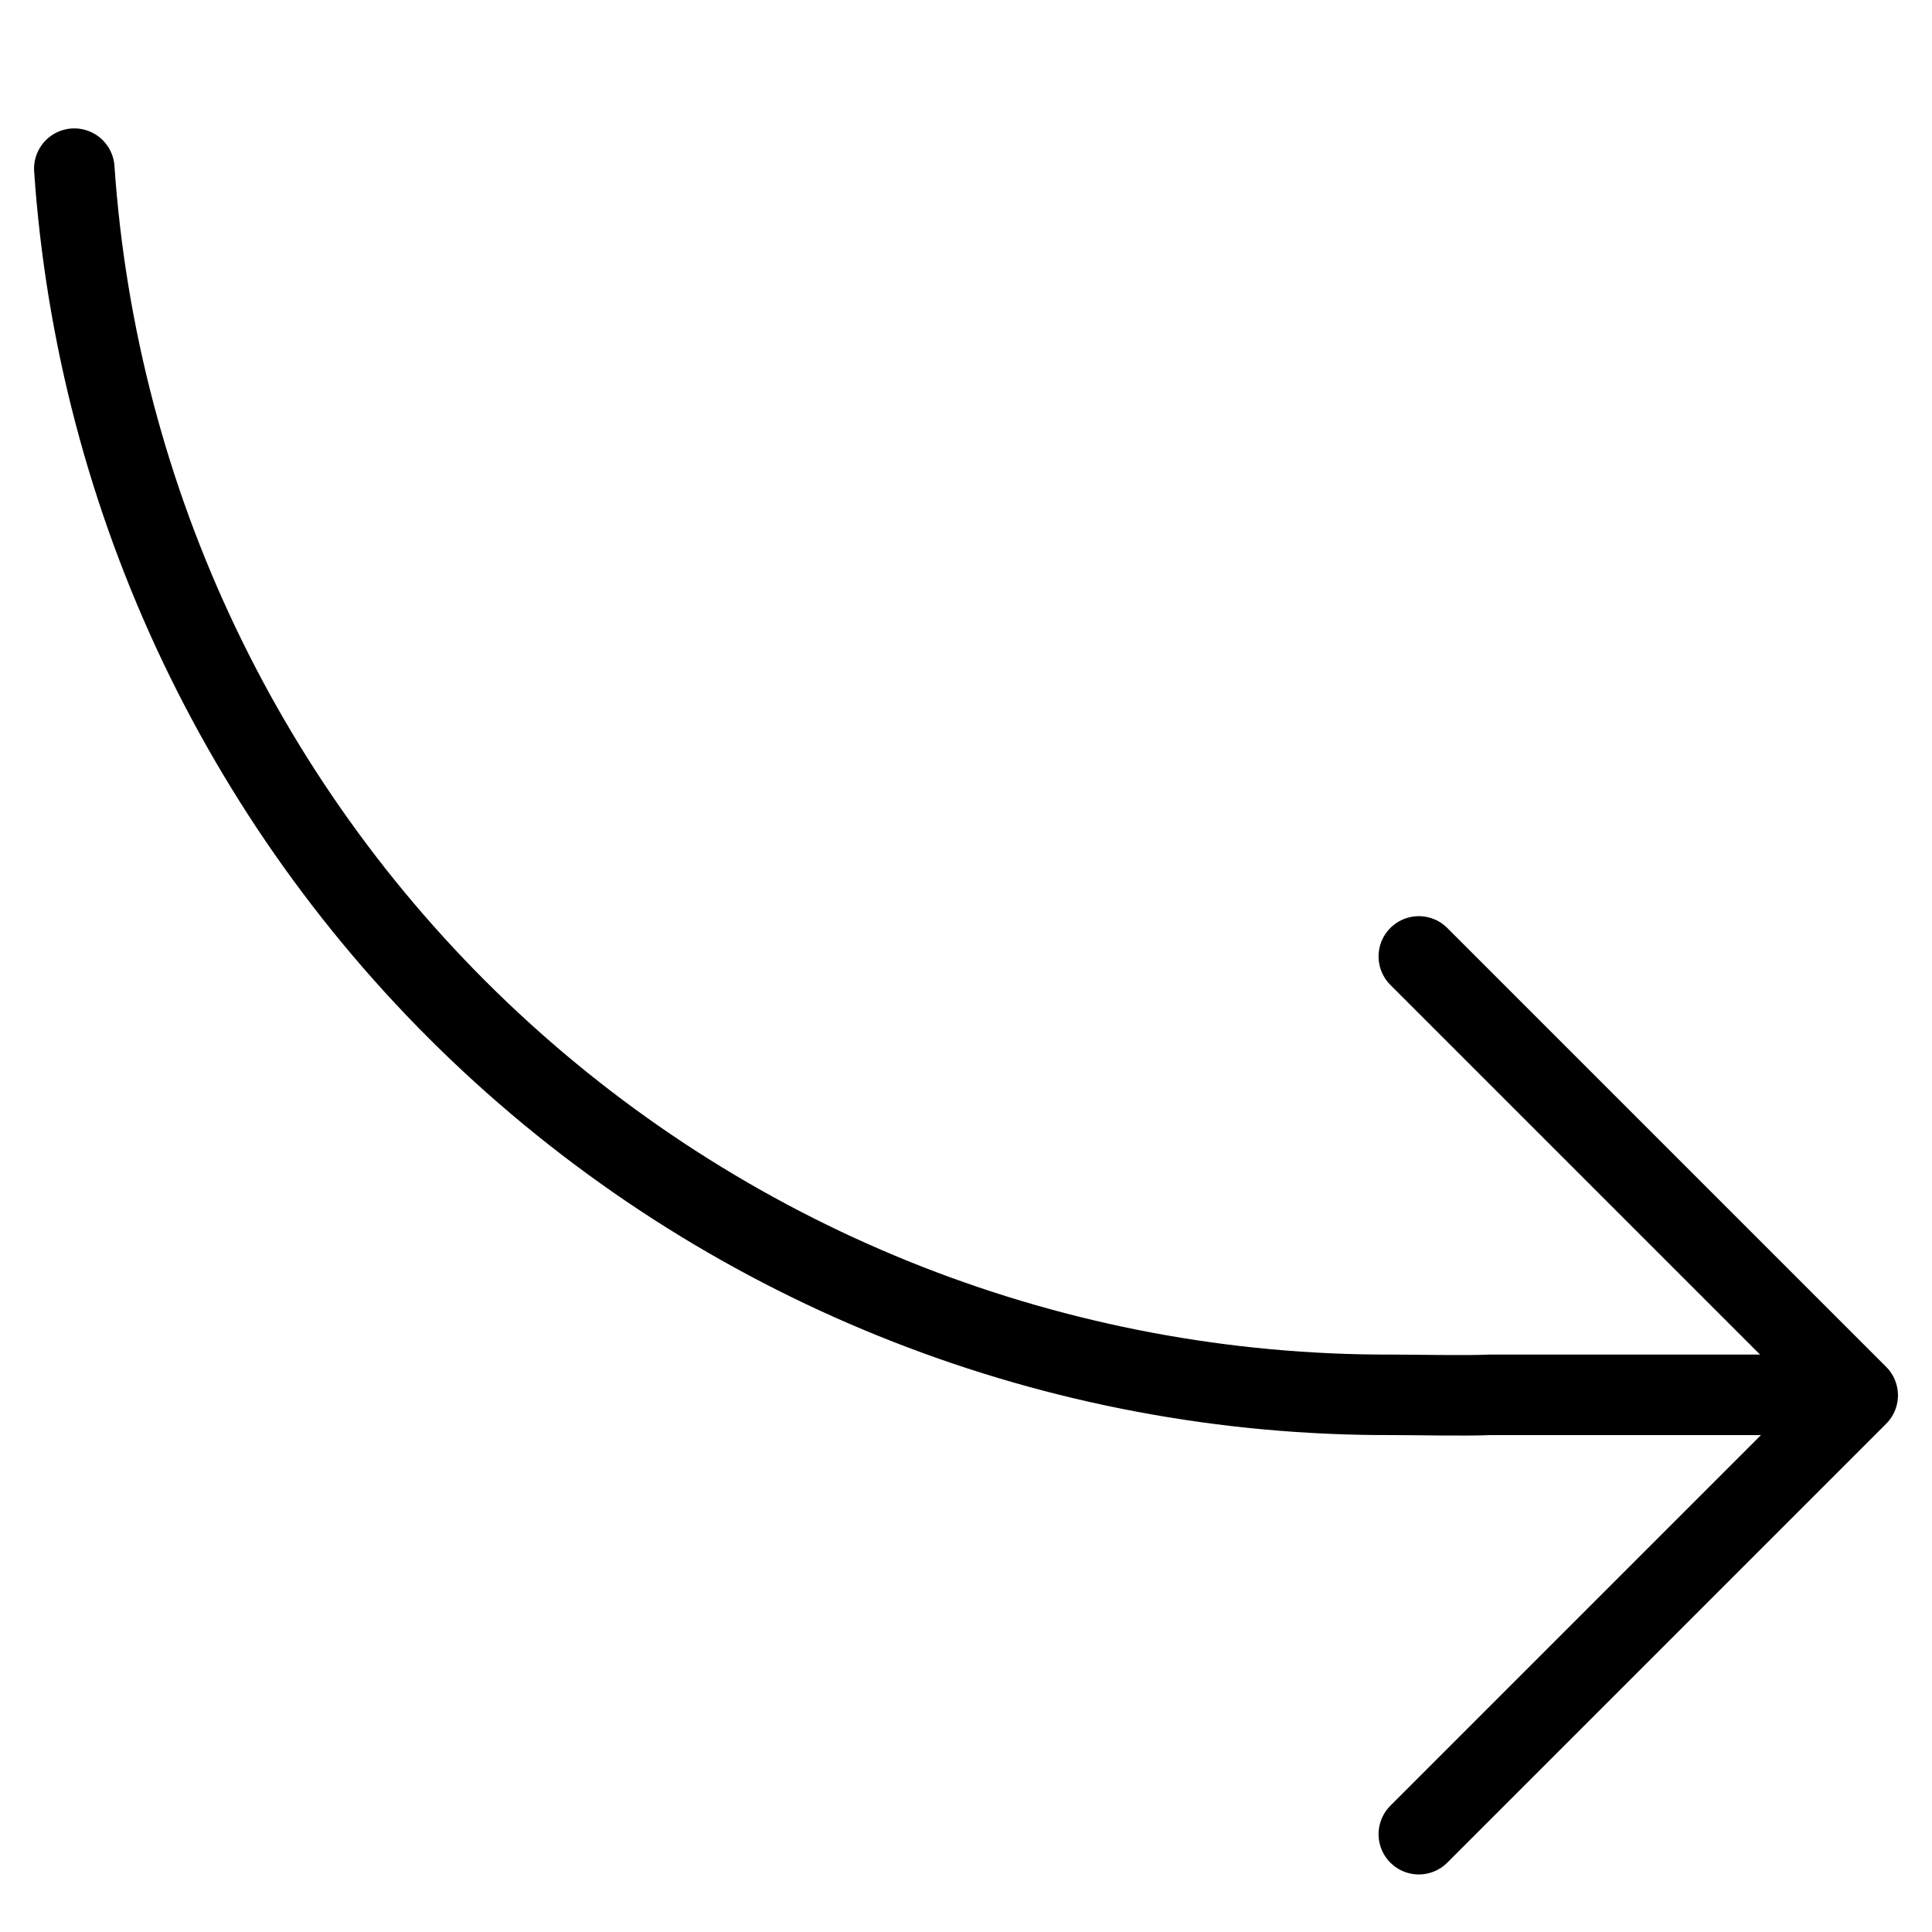
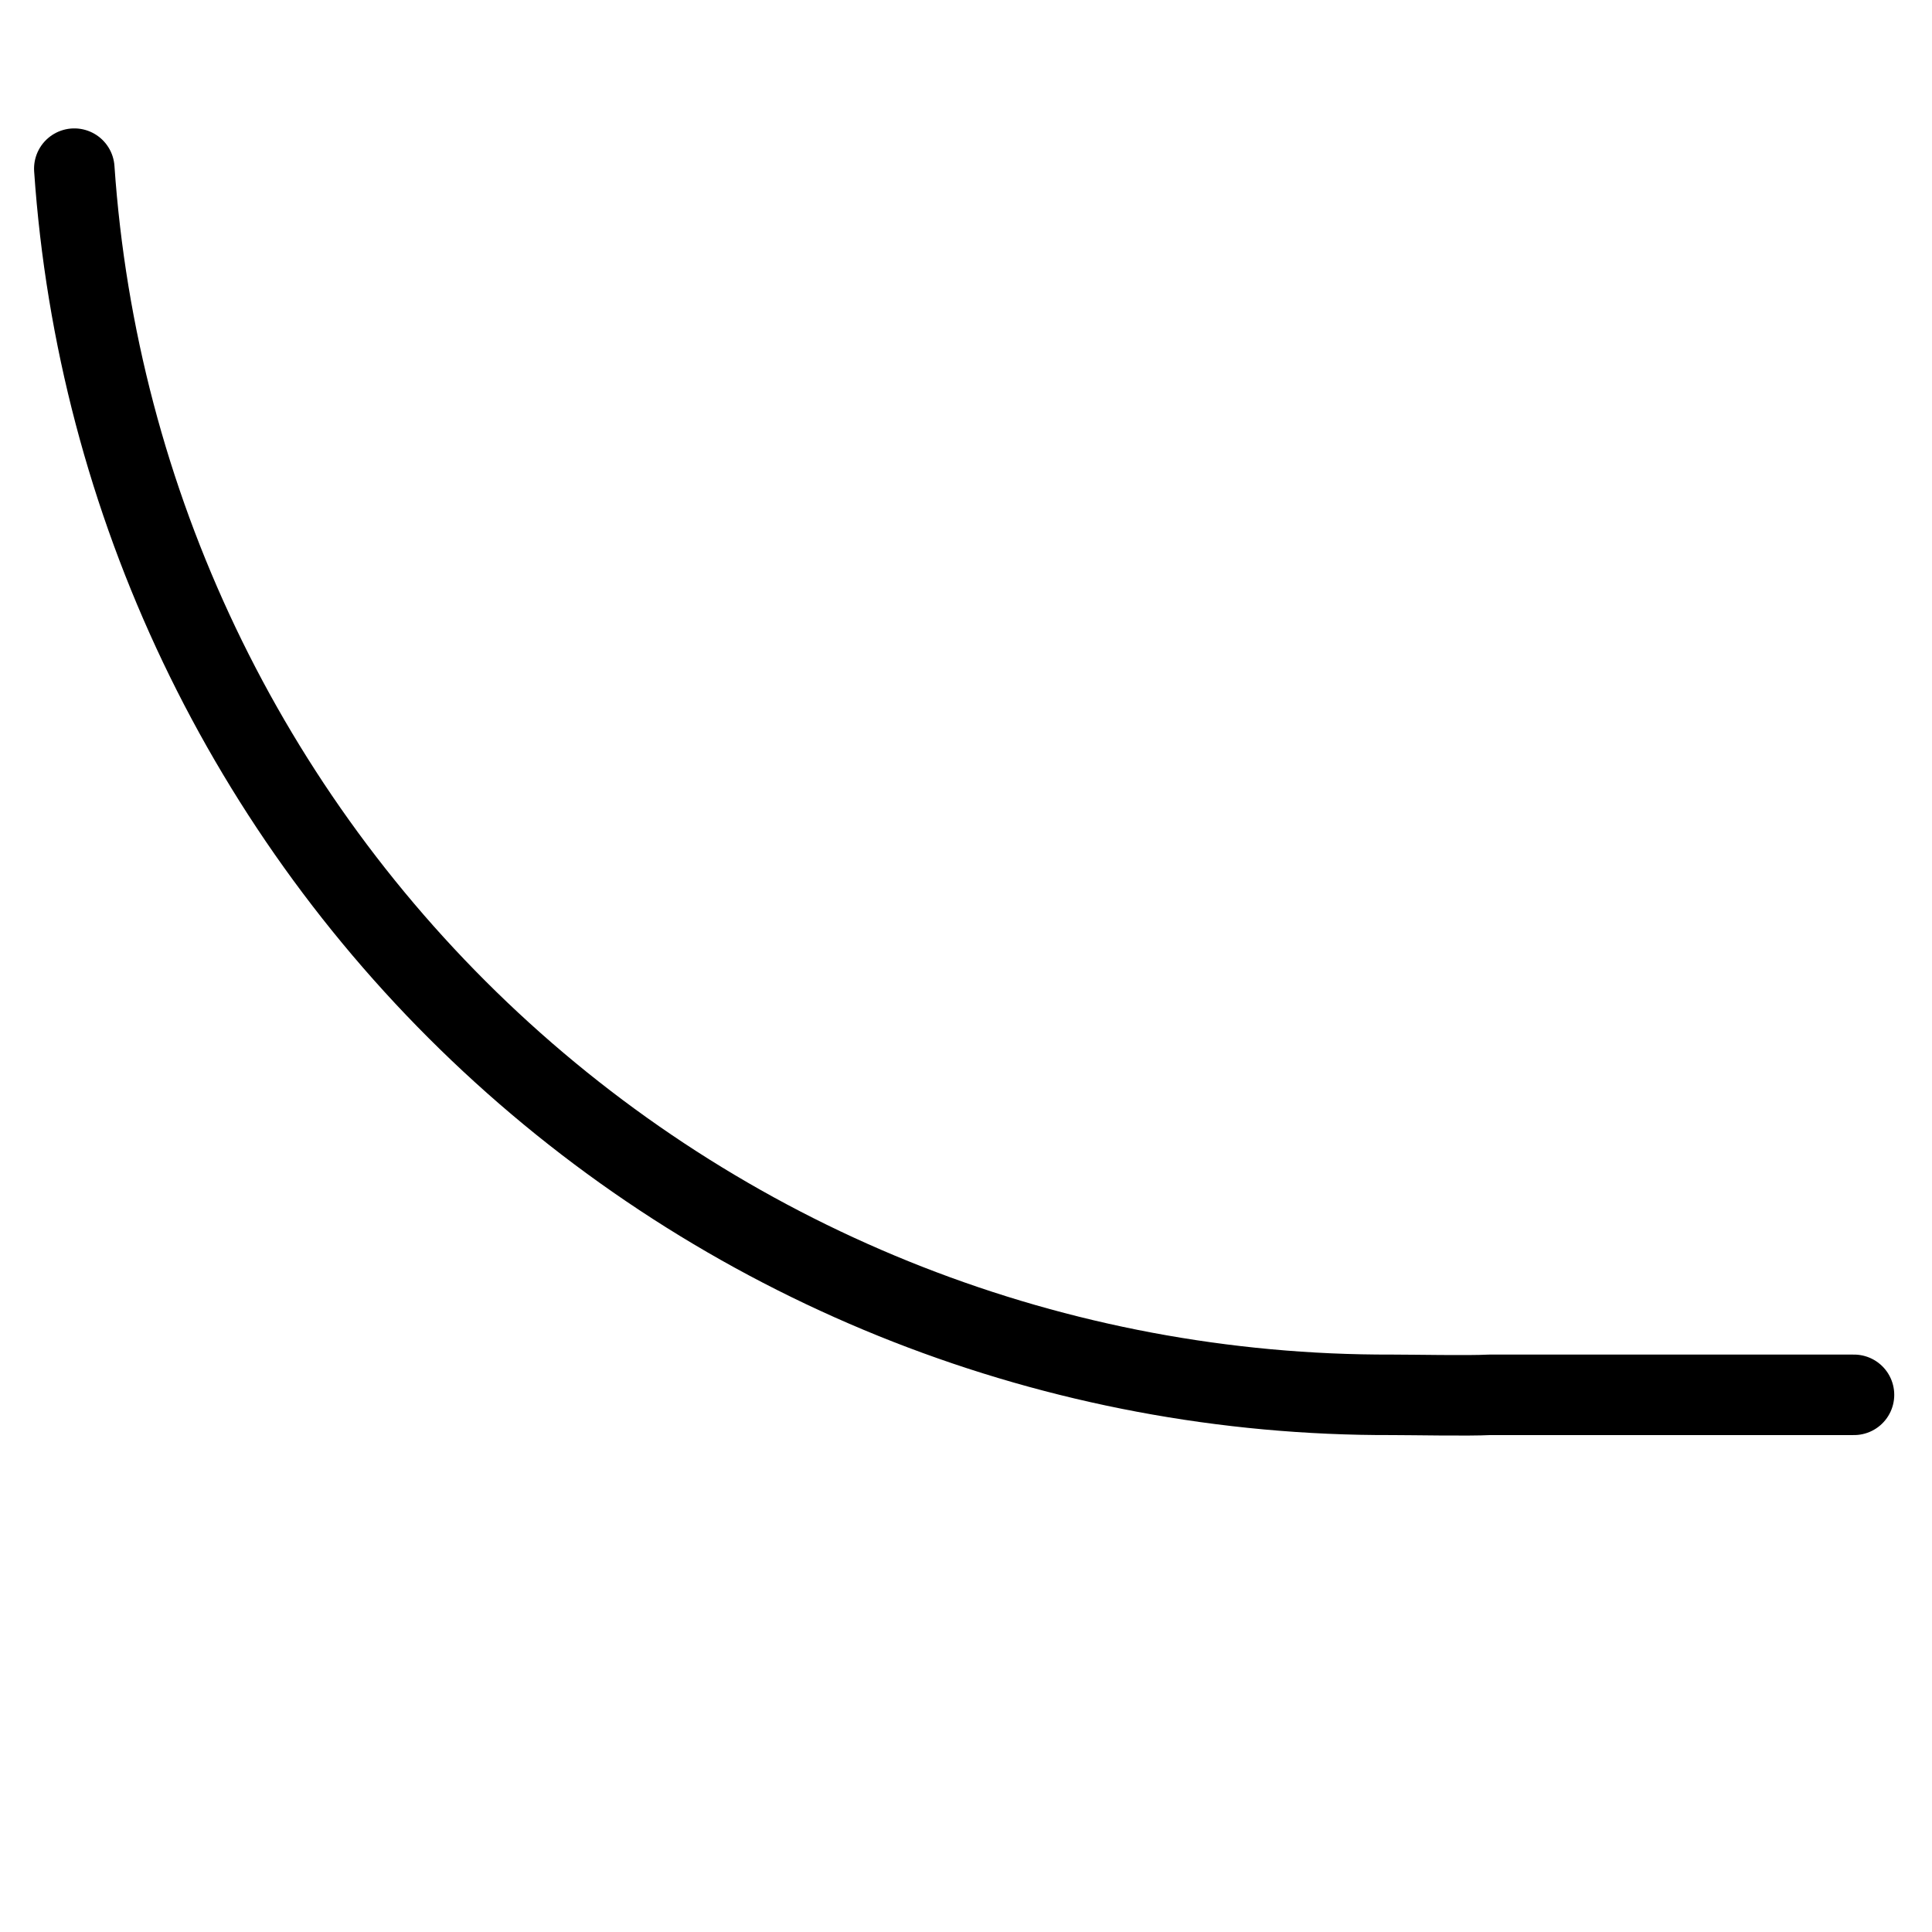
<svg xmlns="http://www.w3.org/2000/svg" fill="none" viewBox="0 0 24 24">
  <path stroke="#000000" stroke-linecap="round" stroke-linejoin="round" d="M0.923 2.095C1.207 6.238 3.057 10.117 6.097 12.946c3.04 2.829 7.042 4.395 11.195 4.381 0.277 0 0.939 0.014 1.214 0h4.525" stroke-width="1" />
-   <path stroke="#000000" stroke-linecap="round" stroke-linejoin="round" d="m17.625 11.881 5.452 5.452 -5.452 5.452" stroke-width="1" />
</svg>